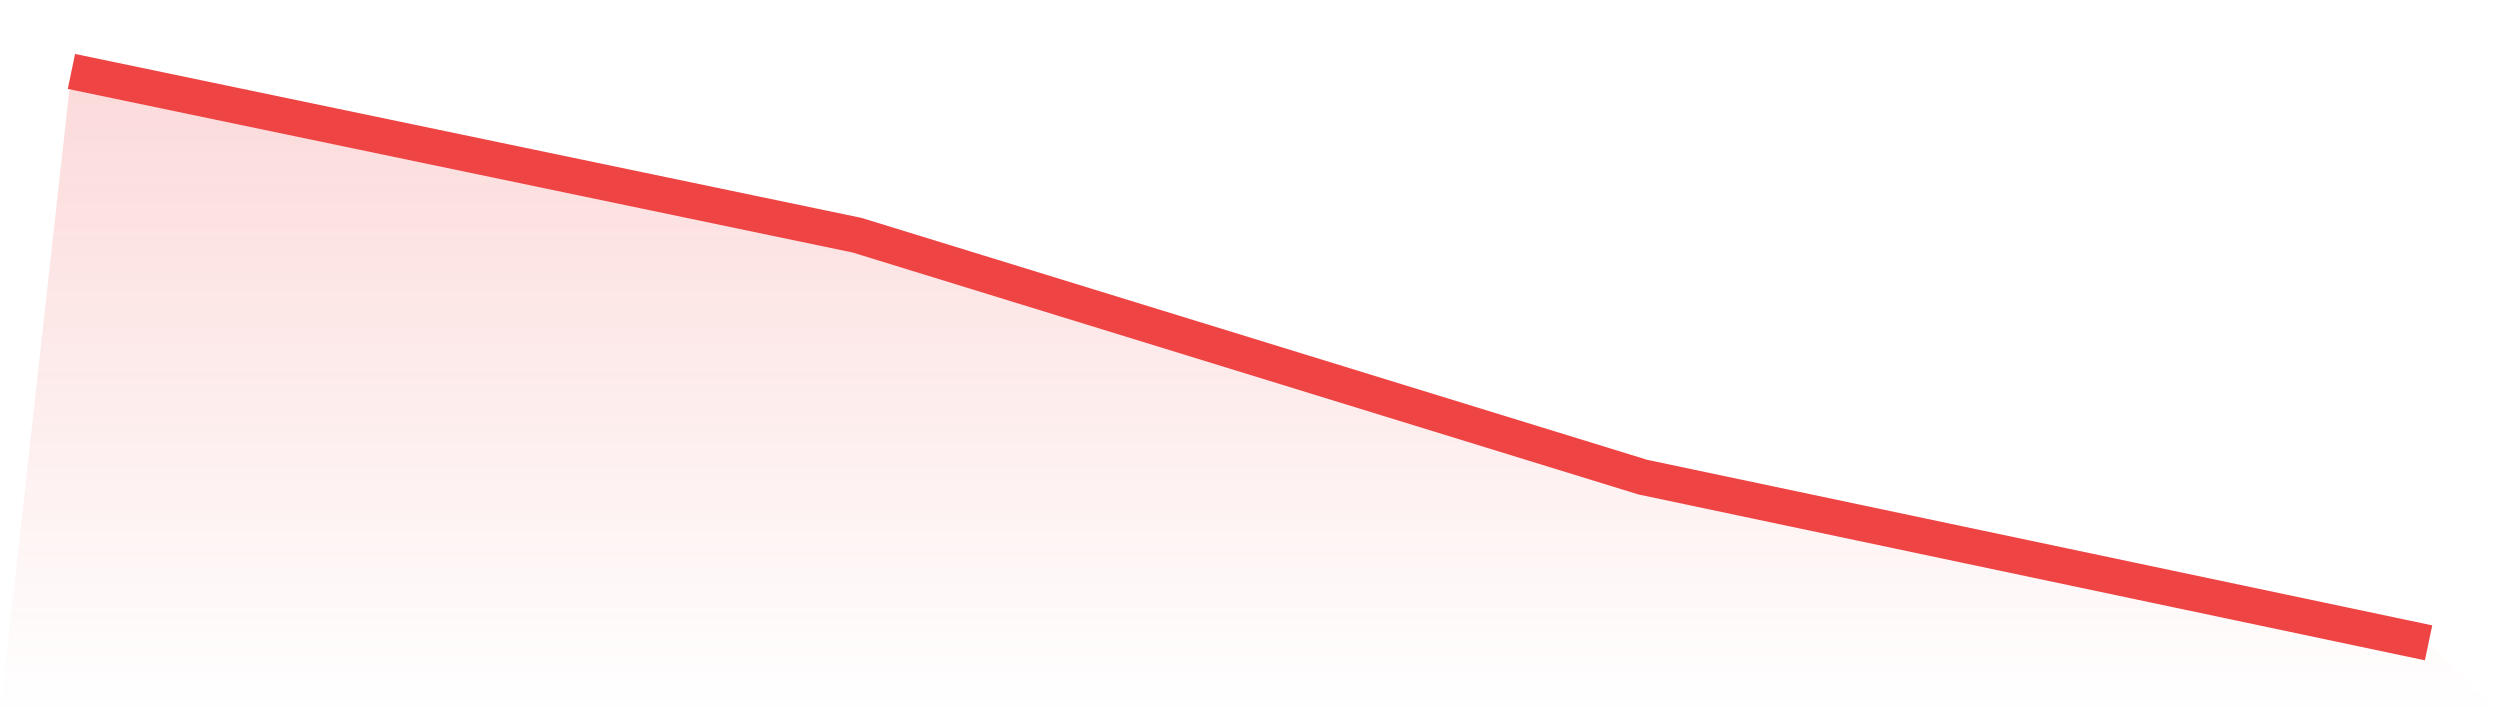
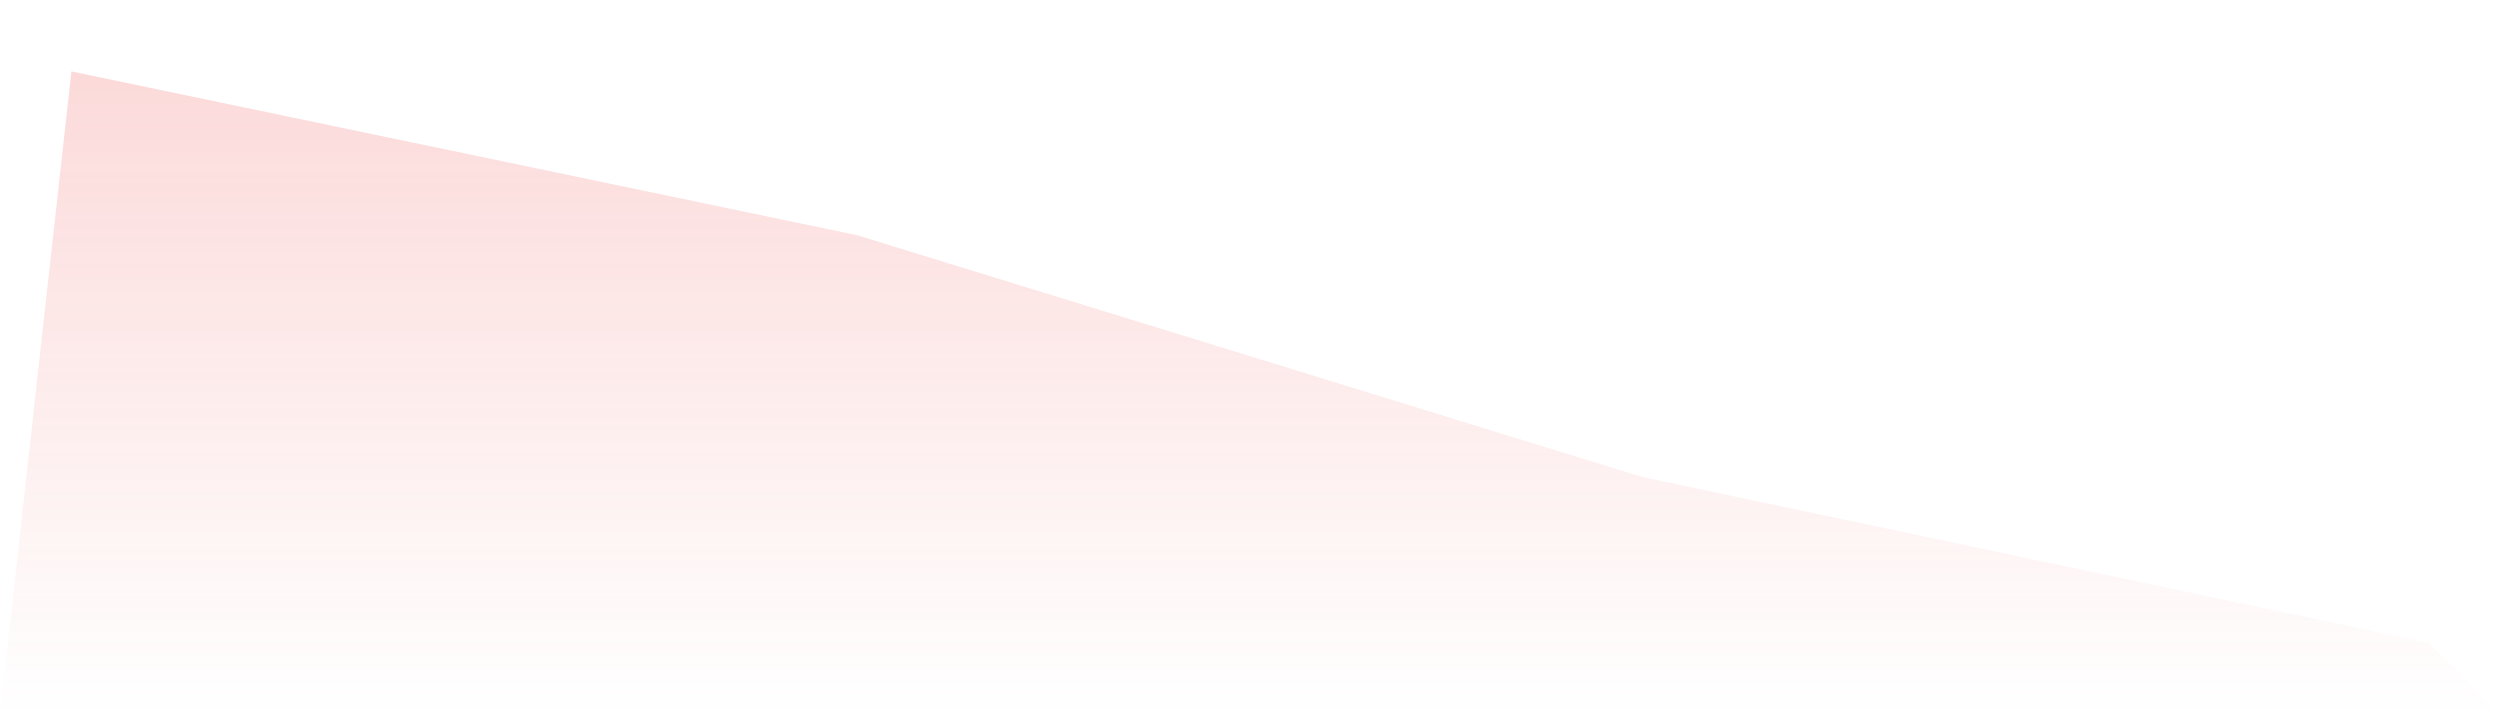
<svg xmlns="http://www.w3.org/2000/svg" viewBox="0 0 140 40">
  <defs>
    <linearGradient id="gradient" x1="0" x2="0" y1="0" y2="1">
      <stop offset="0%" stop-color="#ef4444" stop-opacity="0.2" />
      <stop offset="100%" stop-color="#ef4444" stop-opacity="0" />
    </linearGradient>
  </defs>
  <path d="M4,4 L4,4 L48,13.173 L92,26.72 L136,36 L140,40 L0,40 z" fill="url(#gradient)" />
-   <path d="M4,4 L4,4 L48,13.173 L92,26.72 L136,36" fill="none" stroke="#ef4444" stroke-width="2" />
</svg>